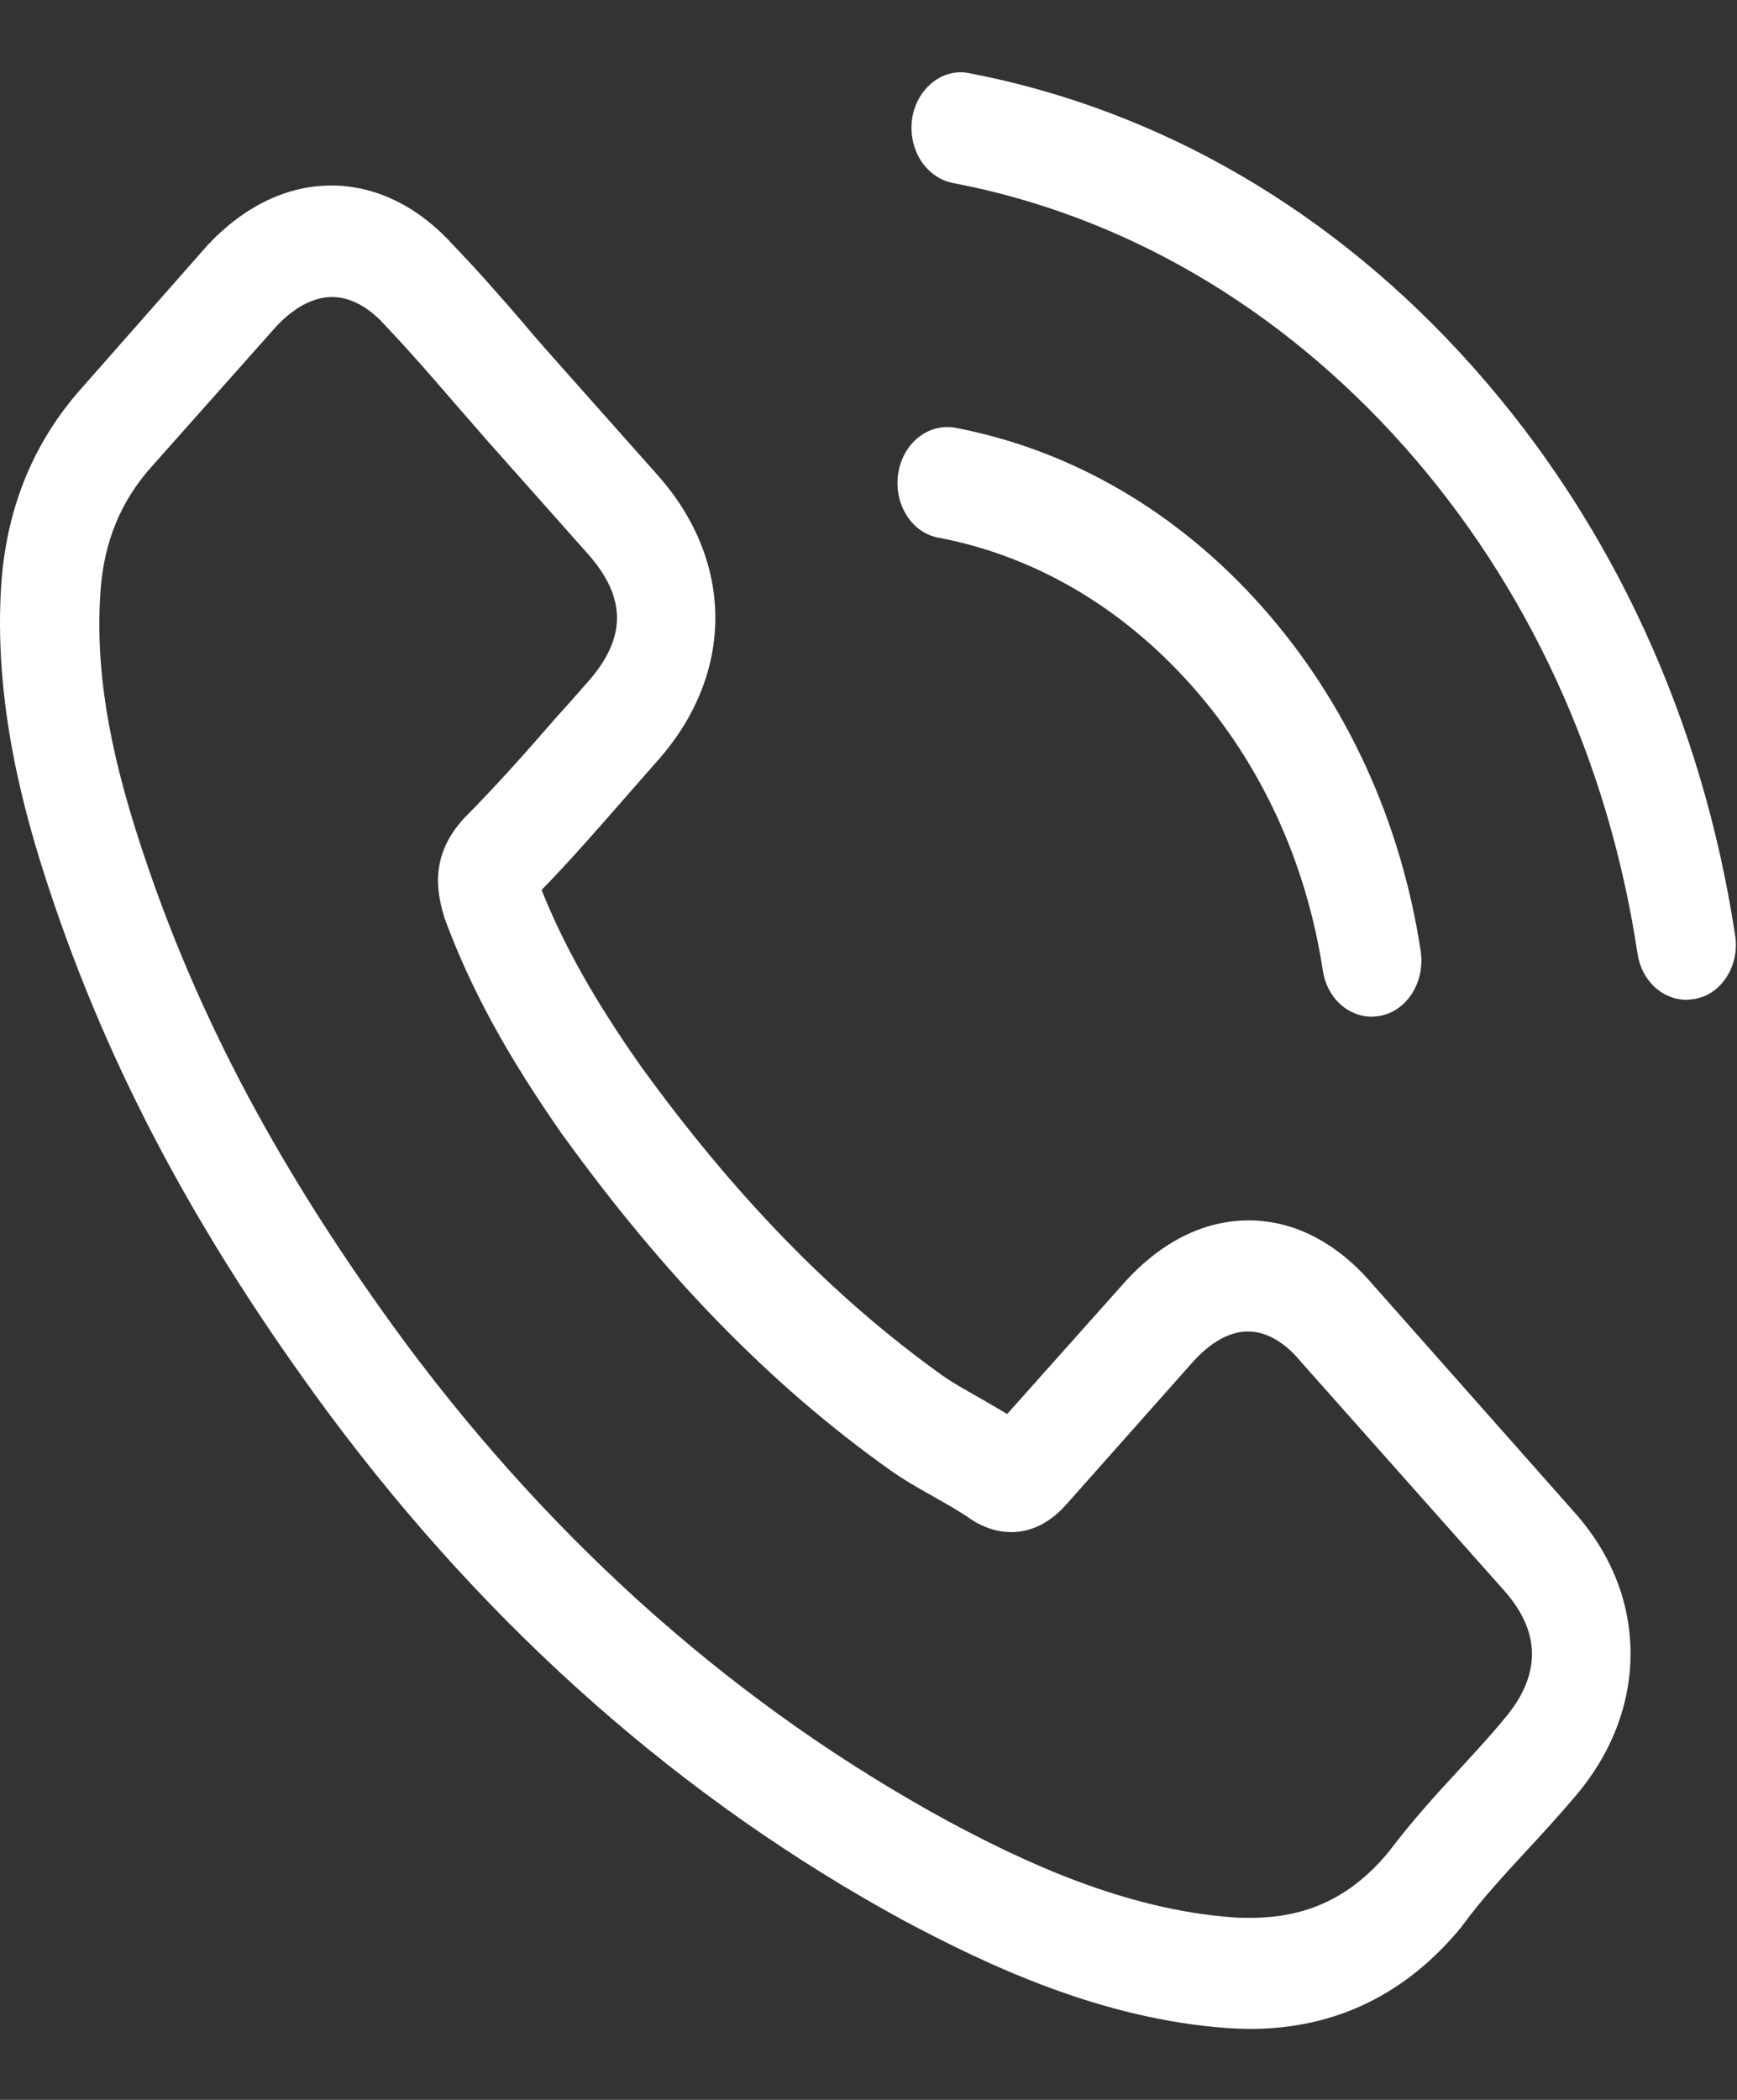
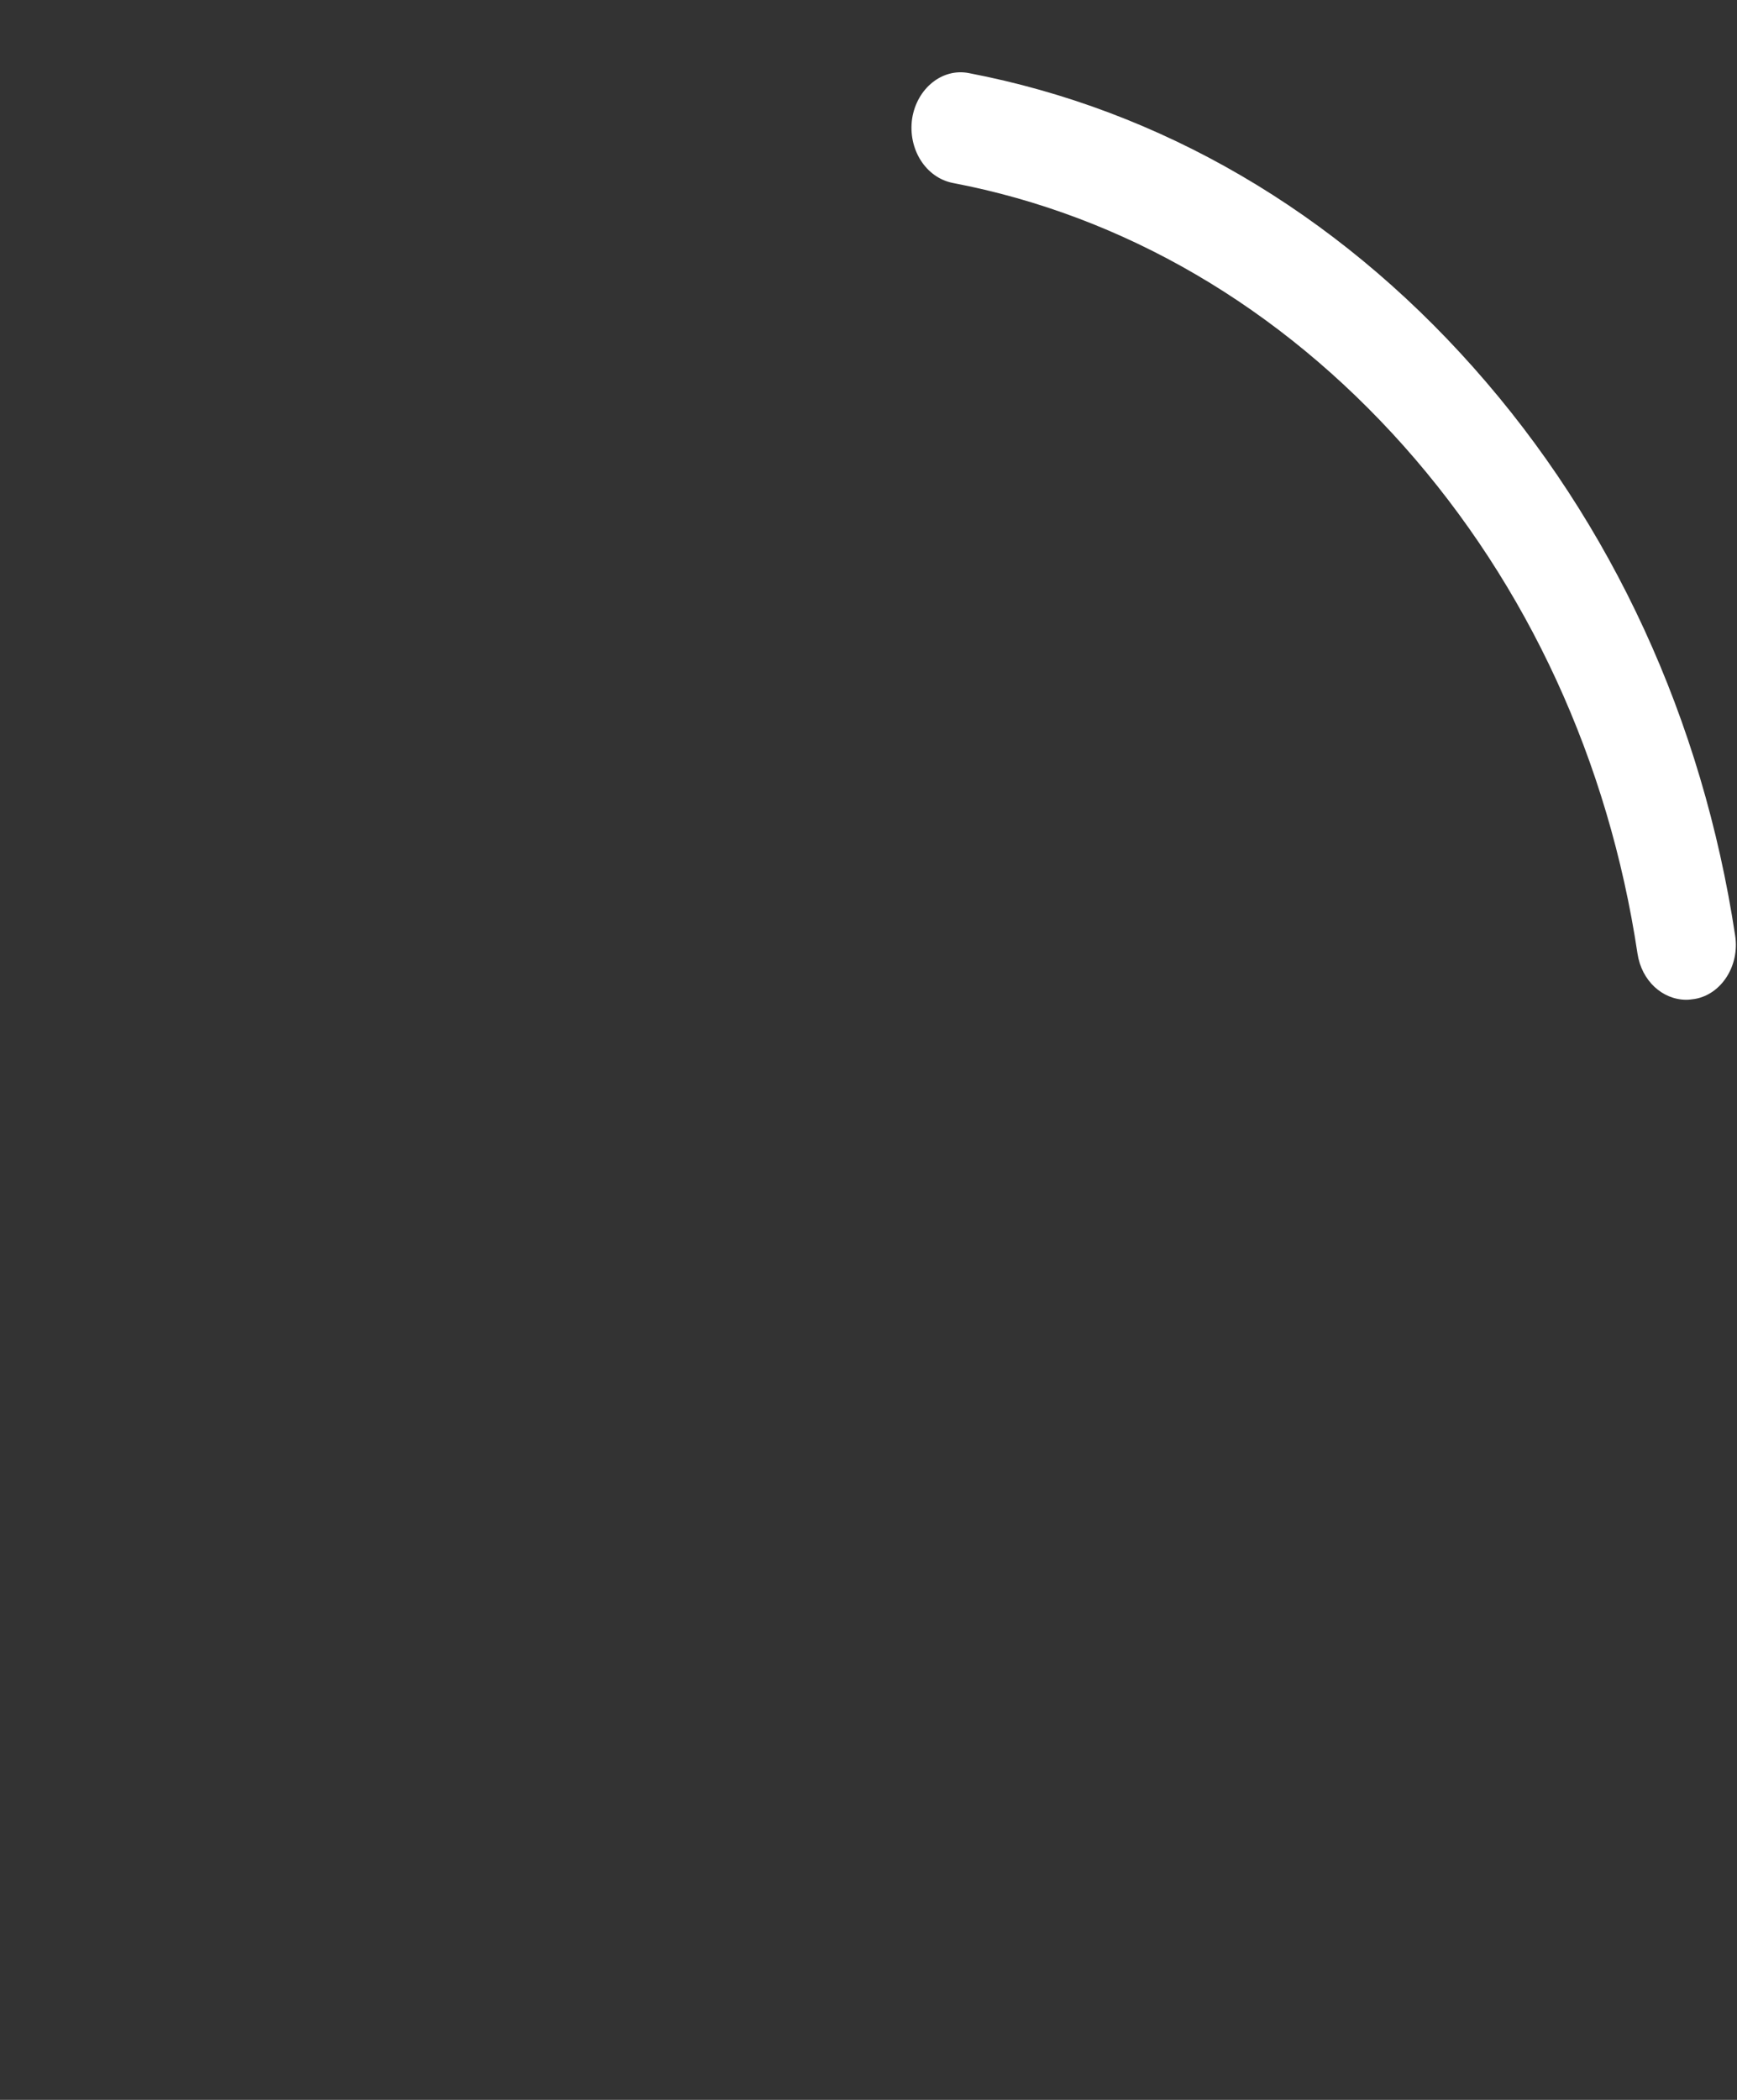
<svg xmlns="http://www.w3.org/2000/svg" width="24" height="29" viewBox="0 0 24 29" fill="none">
  <rect x="0" y="0" width="24" height="29" fill="#333333" stroke="none" />
-   <path d="M18.966 17.738C18.474 17.162 17.881 16.854 17.252 16.854C16.628 16.854 16.03 17.156 15.518 17.732L13.916 19.528C13.784 19.448 13.653 19.374 13.526 19.3C13.344 19.197 13.171 19.101 13.024 18.998C11.524 17.926 10.16 16.529 8.852 14.721C8.218 13.82 7.792 13.061 7.483 12.291C7.899 11.864 8.284 11.419 8.659 10.991C8.801 10.831 8.943 10.666 9.085 10.506C10.15 9.309 10.15 7.757 9.085 6.56L7.701 5.003C7.544 4.826 7.382 4.644 7.23 4.461C6.926 4.107 6.606 3.743 6.277 3.4C5.785 2.853 5.197 2.562 4.578 2.562C3.96 2.562 3.362 2.853 2.855 3.4C2.85 3.406 2.85 3.406 2.845 3.412L1.121 5.368C0.472 6.098 0.102 6.987 0.021 8.02C-0.101 9.685 0.335 11.236 0.67 12.251C1.491 14.743 2.718 17.053 4.548 19.528C6.768 22.511 9.44 24.866 12.492 26.526C13.658 27.147 15.214 27.883 16.953 28.008C17.059 28.014 17.171 28.02 17.272 28.02C18.443 28.02 19.427 27.547 20.198 26.605C20.203 26.594 20.213 26.588 20.218 26.577C20.481 26.218 20.785 25.893 21.105 25.545C21.323 25.311 21.546 25.066 21.764 24.809C22.266 24.222 22.529 23.537 22.529 22.836C22.529 22.129 22.261 21.45 21.749 20.88L18.966 17.738ZM20.78 23.743C20.775 23.743 20.775 23.748 20.78 23.743C20.583 23.982 20.38 24.199 20.162 24.438C19.832 24.792 19.498 25.163 19.184 25.579C18.672 26.195 18.068 26.486 17.277 26.486C17.201 26.486 17.12 26.486 17.044 26.48C15.539 26.372 14.139 25.71 13.09 25.146C10.221 23.583 7.701 21.364 5.607 18.553C3.879 16.209 2.723 14.042 1.957 11.715C1.486 10.295 1.314 9.189 1.39 8.145C1.44 7.478 1.668 6.925 2.089 6.451L3.818 4.507C4.066 4.244 4.33 4.102 4.588 4.102C4.908 4.102 5.166 4.319 5.329 4.501C5.334 4.507 5.339 4.512 5.344 4.518C5.653 4.843 5.947 5.18 6.256 5.539C6.413 5.721 6.576 5.904 6.738 6.092L8.122 7.649C8.659 8.254 8.659 8.812 8.122 9.417C7.975 9.582 7.833 9.748 7.686 9.907C7.26 10.398 6.855 10.854 6.413 11.299C6.403 11.31 6.393 11.316 6.388 11.327C5.952 11.818 6.033 12.297 6.125 12.622C6.13 12.639 6.135 12.656 6.14 12.673C6.5 13.654 7.007 14.578 7.777 15.679L7.782 15.684C9.181 17.623 10.657 19.135 12.284 20.292C12.492 20.441 12.705 20.56 12.908 20.674C13.09 20.777 13.262 20.874 13.409 20.977C13.43 20.988 13.45 21.005 13.47 21.017C13.643 21.114 13.805 21.159 13.972 21.159C14.393 21.159 14.656 20.863 14.743 20.766L16.476 18.815C16.649 18.621 16.923 18.388 17.242 18.388C17.556 18.388 17.815 18.61 17.972 18.804C17.977 18.81 17.977 18.81 17.982 18.815L20.775 21.958C21.297 22.539 21.297 23.138 20.78 23.743Z" fill="white" />
-   <path d="M12.964 7.425C14.292 7.676 15.498 8.383 16.462 9.466C17.425 10.55 18.048 11.907 18.277 13.401C18.332 13.778 18.621 14.04 18.951 14.04C18.991 14.04 19.027 14.034 19.067 14.029C19.443 13.96 19.691 13.561 19.63 13.139C19.356 11.331 18.596 9.683 17.435 8.377C16.274 7.071 14.809 6.216 13.202 5.908C12.827 5.839 12.477 6.119 12.411 6.535C12.345 6.951 12.589 7.356 12.964 7.425Z" fill="white" />
  <path d="M23.974 12.918C23.523 9.941 22.276 7.232 20.359 5.076C18.443 2.92 16.035 1.517 13.389 1.01C13.019 0.936 12.669 1.221 12.603 1.637C12.542 2.059 12.79 2.453 13.166 2.527C15.528 2.977 17.683 4.238 19.396 6.16C21.11 8.087 22.225 10.511 22.625 13.168C22.681 13.545 22.97 13.807 23.3 13.807C23.34 13.807 23.376 13.801 23.416 13.796C23.786 13.733 24.04 13.334 23.974 12.918Z" fill="white" />
</svg>